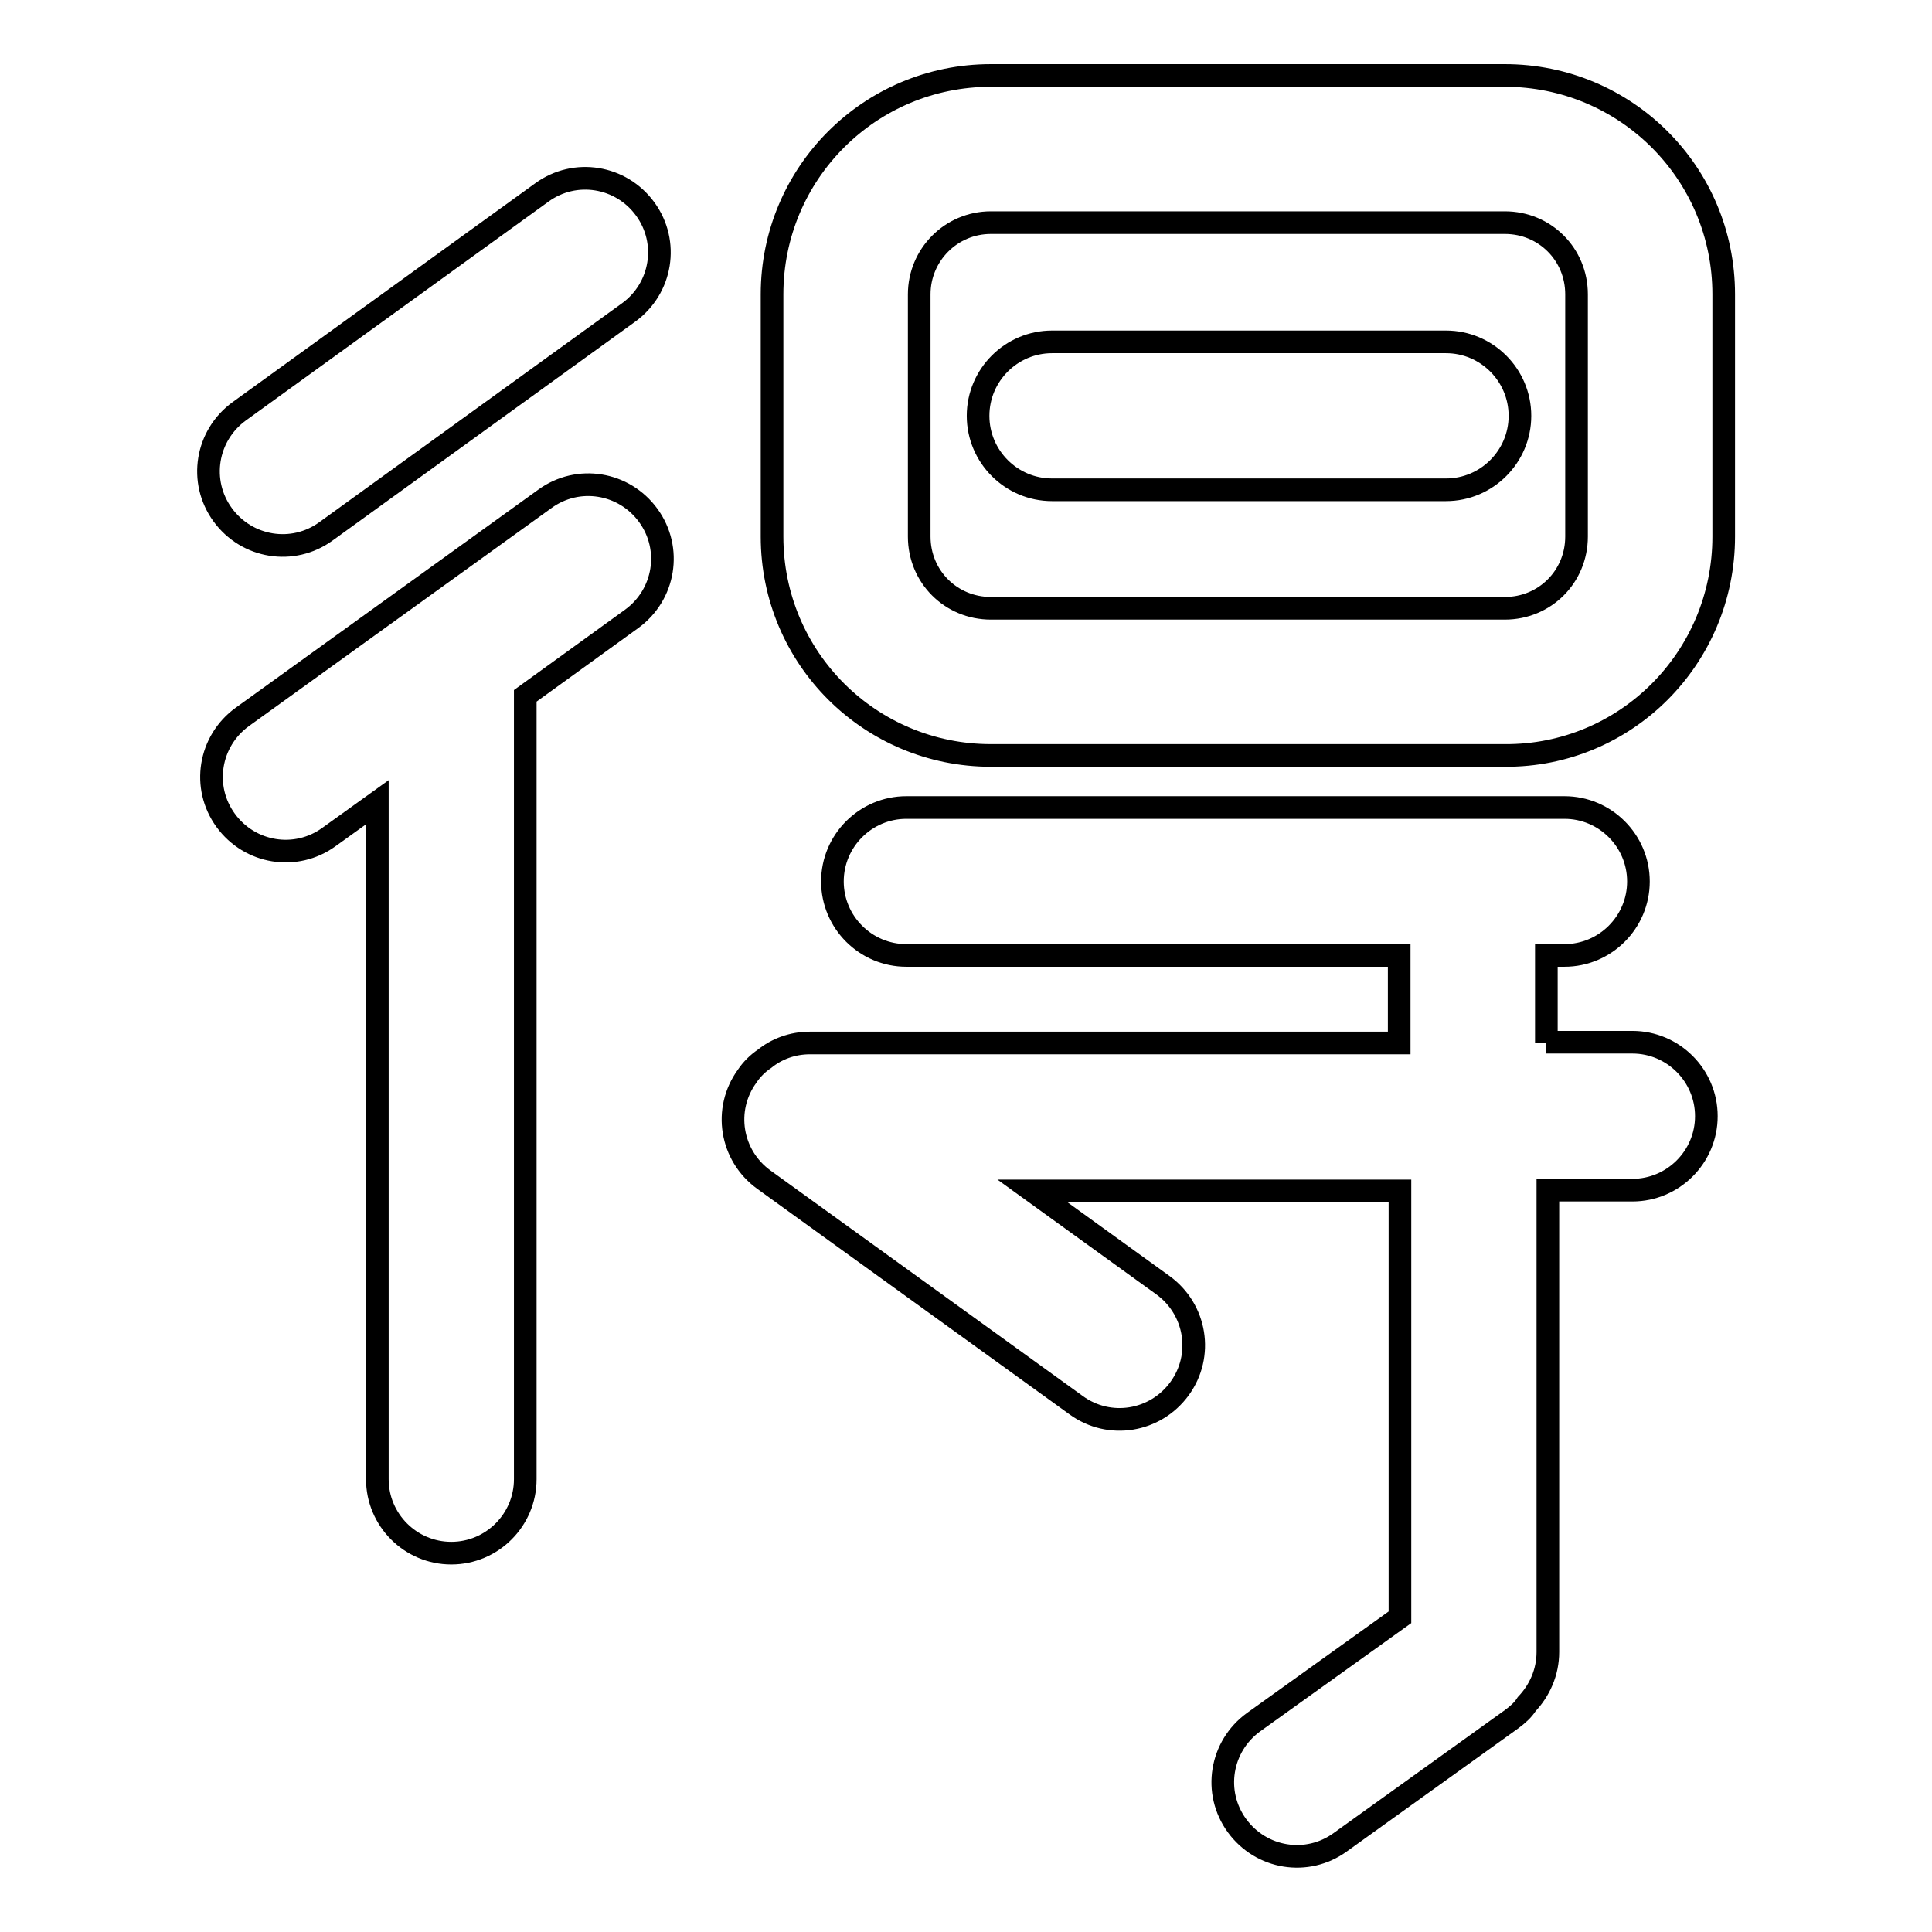
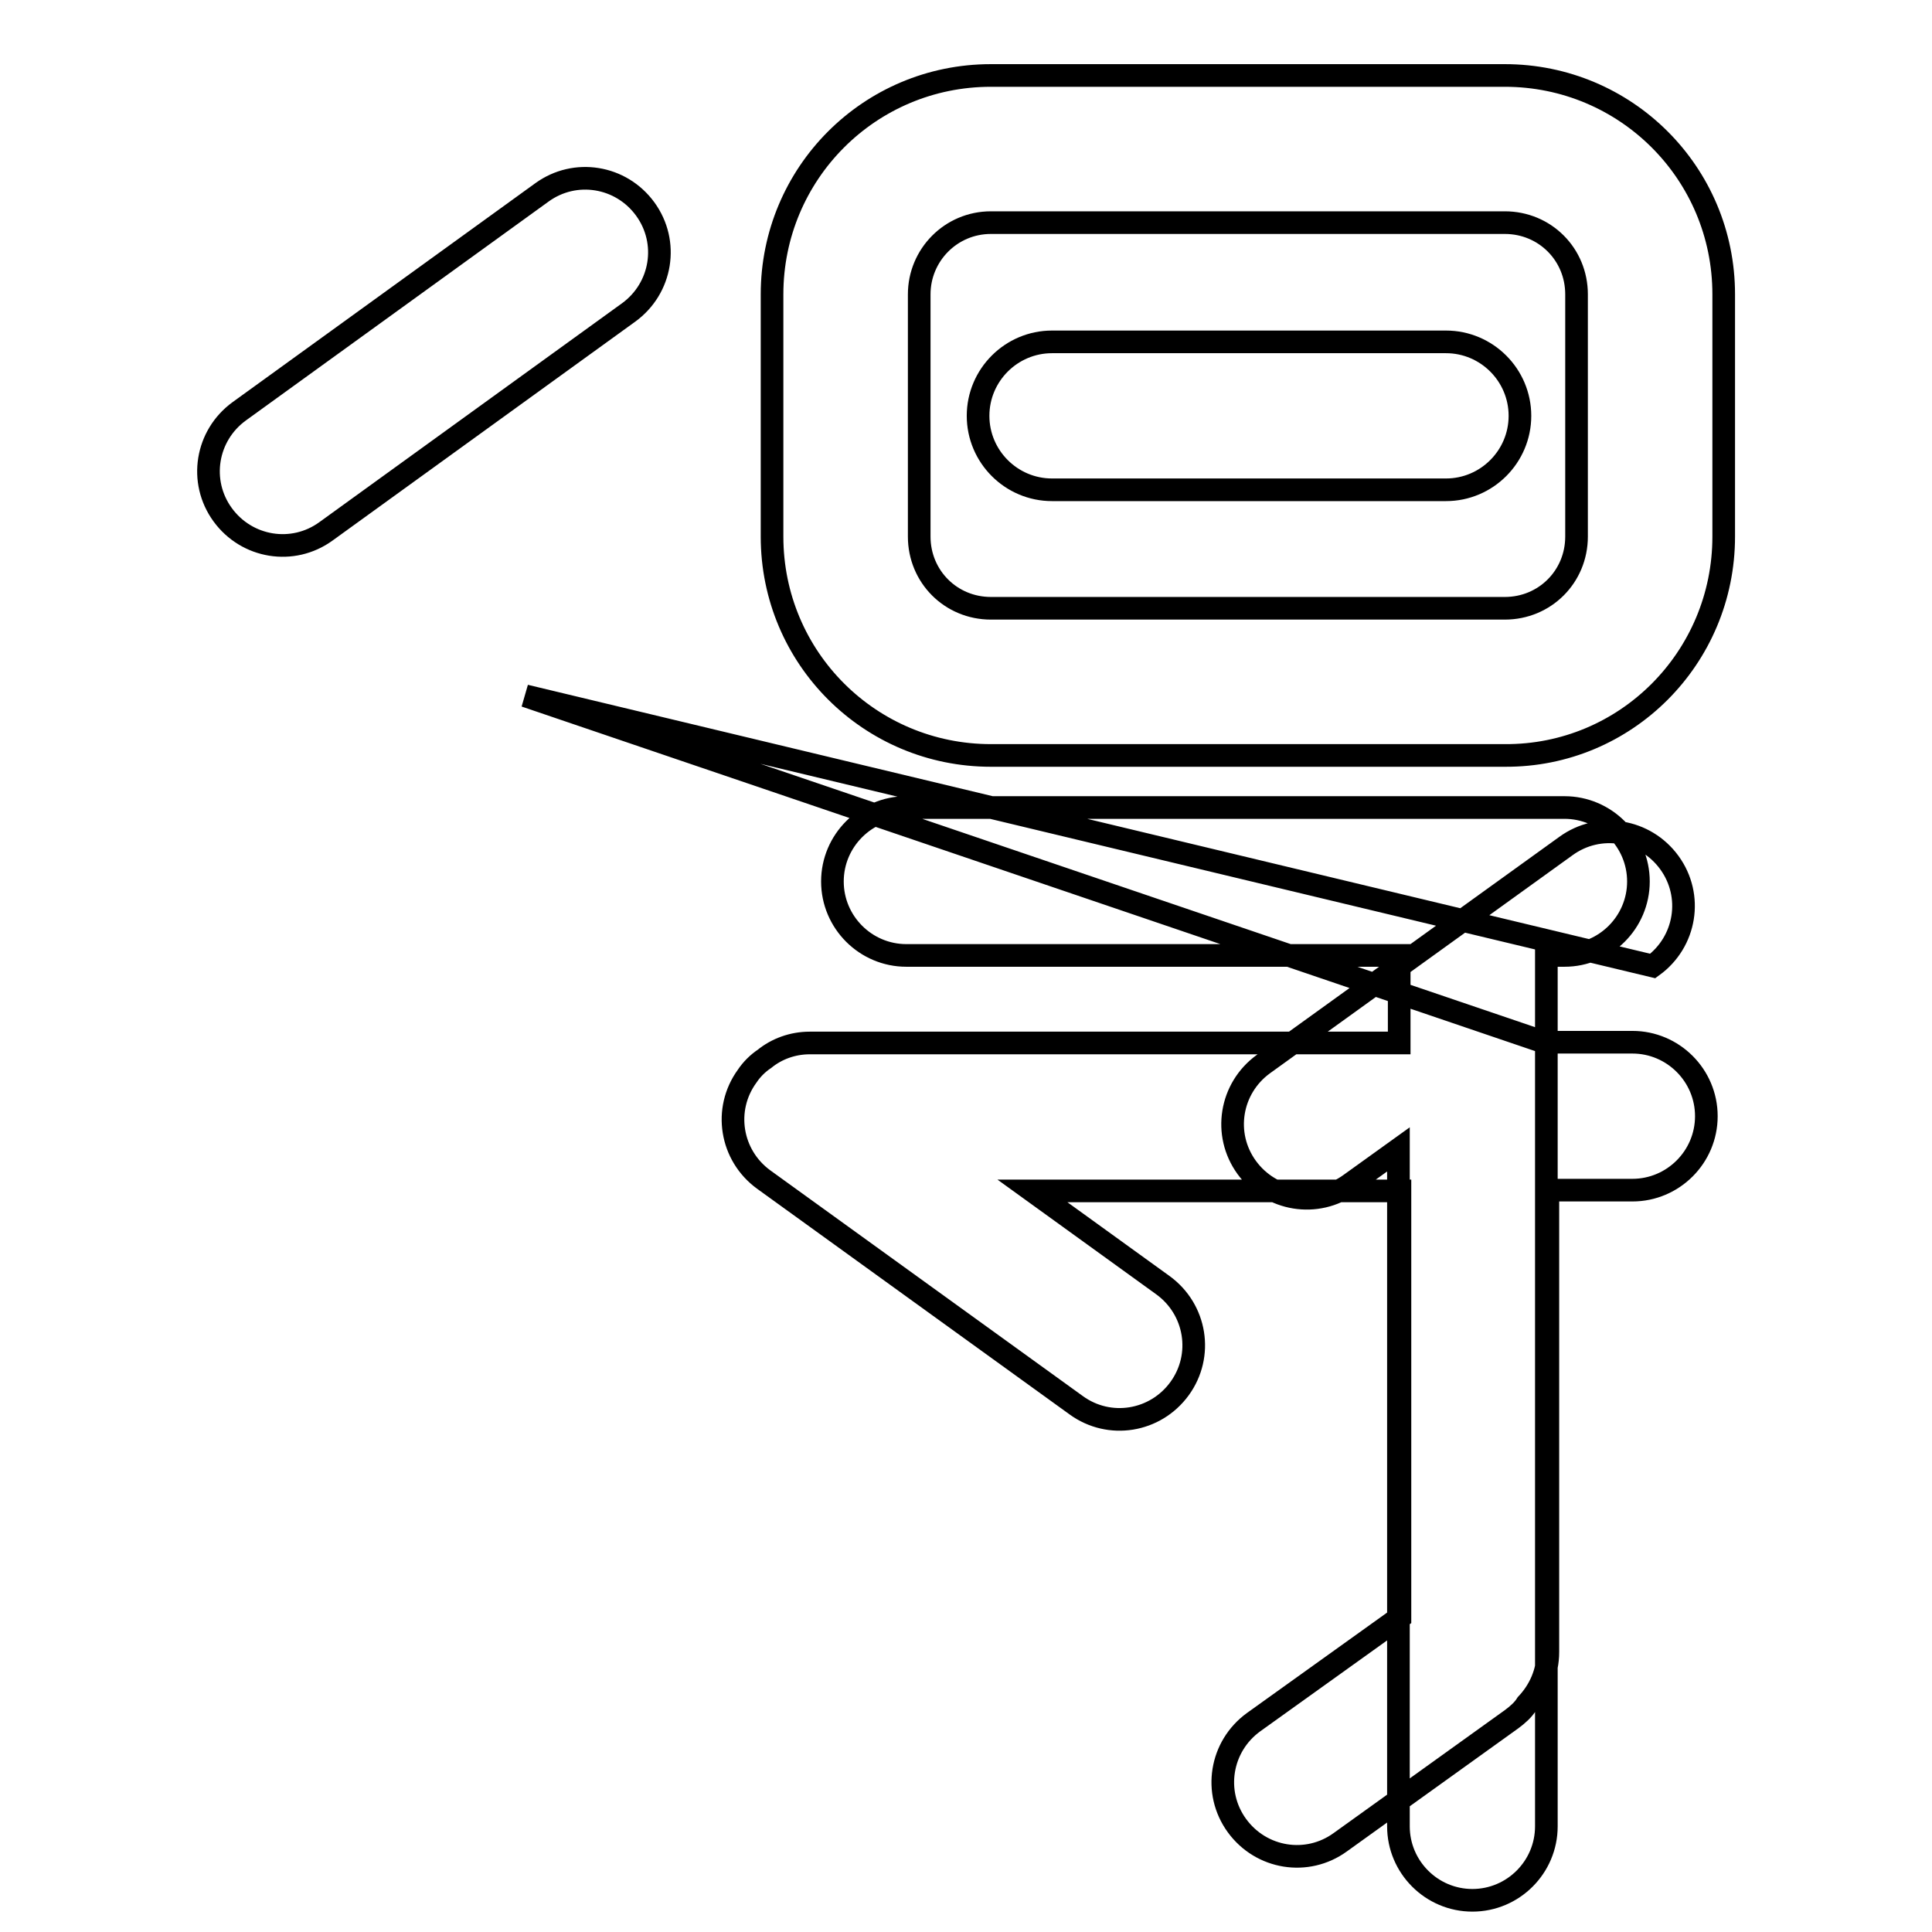
<svg xmlns="http://www.w3.org/2000/svg" version="1.1" x="0px" y="0px" viewBox="0 0 256 256" enable-background="new 0 0 256 256" xml:space="preserve">
  <g>
    <g>
-       <path stroke-width="3" fill-opacity="0" stroke="#000000" d="M204.9,138.2v-11.6l0,0h2.4c5.4,0,9.8-4.4,9.8-9.8c0-5.4-4.4-9.8-9.8-9.8h-87.2c-5.4,0-9.8,4.4-9.8,9.8c0,5.4,4.4,9.8,9.8,9.8h65.3v11.6h-78.1c-2.3,0-4.4,0.8-6,2.1c-0.9,0.6-1.7,1.4-2.3,2.3c-3.2,4.4-2.2,10.5,2.2,13.7l41.4,29.9c4.4,3.2,10.5,2.2,13.7-2.2c3.2-4.4,2.2-10.5-2.2-13.7l-17.3-12.5h48.7v56.5l-19.4,13.9c-4.4,3.2-5.4,9.3-2.2,13.7c3.2,4.4,9.3,5.4,13.7,2.2l22.7-16.3c0.8-0.6,1.5-1.2,2-2l0,0c1.7-1.8,2.8-4.2,2.8-6.9v-61.2h11.2c5.4,0,9.8-4.4,9.8-9.8s-4.4-9.8-9.8-9.8H204.9L204.9,138.2z M69.6,92.2v103.8c0,5.4-4.4,9.8-9.8,9.8s-9.8-4.4-9.8-9.8v-89.7l-6.4,4.6c-4.4,3.2-10.5,2.2-13.7-2.2c-3.2-4.4-2.2-10.5,2.2-13.7l40.1-28.9c4.4-3.2,10.5-2.2,13.7,2.2c3.2,4.4,2.2,10.5-2.2,13.7L69.6,92.2L69.6,92.2z M31.7,54.5c-4.4,3.2-5.4,9.3-2.2,13.7c3.2,4.4,9.3,5.4,13.7,2.2l40.1-29c4.4-3.2,5.4-9.3,2.2-13.7c-3.2-4.4-9.3-5.4-13.7-2.2L31.7,54.5z M228.4,71.1V39c0-16.1-13-29-29-29h-68.1c-16.1,0-29,13-29,29v32.1c0,16.1,13,29,29,29h68.1C215.4,100.2,228.4,87.2,228.4,71.1z M131.3,80.6c-5.3,0-9.5-4.2-9.5-9.5V39c0-5.2,4.2-9.5,9.5-9.5h68.1c5.3,0,9.5,4.2,9.5,9.5v32.1c0,5.3-4.2,9.5-9.5,9.5H131.3z M140.5,64.9h51.1c5.4,0,9.8-4.4,9.8-9.8c0-5.4-4.4-9.8-9.8-9.8h-51.1h-1.1c-5.4,0-9.8,4.4-9.8,9.8c0,5.4,4.4,9.8,9.8,9.8H140.5z" />
+       <path stroke-width="3" fill-opacity="0" stroke="#000000" d="M204.9,138.2v-11.6l0,0h2.4c5.4,0,9.8-4.4,9.8-9.8c0-5.4-4.4-9.8-9.8-9.8h-87.2c-5.4,0-9.8,4.4-9.8,9.8c0,5.4,4.4,9.8,9.8,9.8h65.3v11.6h-78.1c-2.3,0-4.4,0.8-6,2.1c-0.9,0.6-1.7,1.4-2.3,2.3c-3.2,4.4-2.2,10.5,2.2,13.7l41.4,29.9c4.4,3.2,10.5,2.2,13.7-2.2c3.2-4.4,2.2-10.5-2.2-13.7l-17.3-12.5h48.7v56.5l-19.4,13.9c-4.4,3.2-5.4,9.3-2.2,13.7c3.2,4.4,9.3,5.4,13.7,2.2l22.7-16.3c0.8-0.6,1.5-1.2,2-2l0,0c1.7-1.8,2.8-4.2,2.8-6.9v-61.2h11.2c5.4,0,9.8-4.4,9.8-9.8s-4.4-9.8-9.8-9.8H204.9L204.9,138.2z v103.8c0,5.4-4.4,9.8-9.8,9.8s-9.8-4.4-9.8-9.8v-89.7l-6.4,4.6c-4.4,3.2-10.5,2.2-13.7-2.2c-3.2-4.4-2.2-10.5,2.2-13.7l40.1-28.9c4.4-3.2,10.5-2.2,13.7,2.2c3.2,4.4,2.2,10.5-2.2,13.7L69.6,92.2L69.6,92.2z M31.7,54.5c-4.4,3.2-5.4,9.3-2.2,13.7c3.2,4.4,9.3,5.4,13.7,2.2l40.1-29c4.4-3.2,5.4-9.3,2.2-13.7c-3.2-4.4-9.3-5.4-13.7-2.2L31.7,54.5z M228.4,71.1V39c0-16.1-13-29-29-29h-68.1c-16.1,0-29,13-29,29v32.1c0,16.1,13,29,29,29h68.1C215.4,100.2,228.4,87.2,228.4,71.1z M131.3,80.6c-5.3,0-9.5-4.2-9.5-9.5V39c0-5.2,4.2-9.5,9.5-9.5h68.1c5.3,0,9.5,4.2,9.5,9.5v32.1c0,5.3-4.2,9.5-9.5,9.5H131.3z M140.5,64.9h51.1c5.4,0,9.8-4.4,9.8-9.8c0-5.4-4.4-9.8-9.8-9.8h-51.1h-1.1c-5.4,0-9.8,4.4-9.8,9.8c0,5.4,4.4,9.8,9.8,9.8H140.5z" />
    </g>
  </g>
</svg>